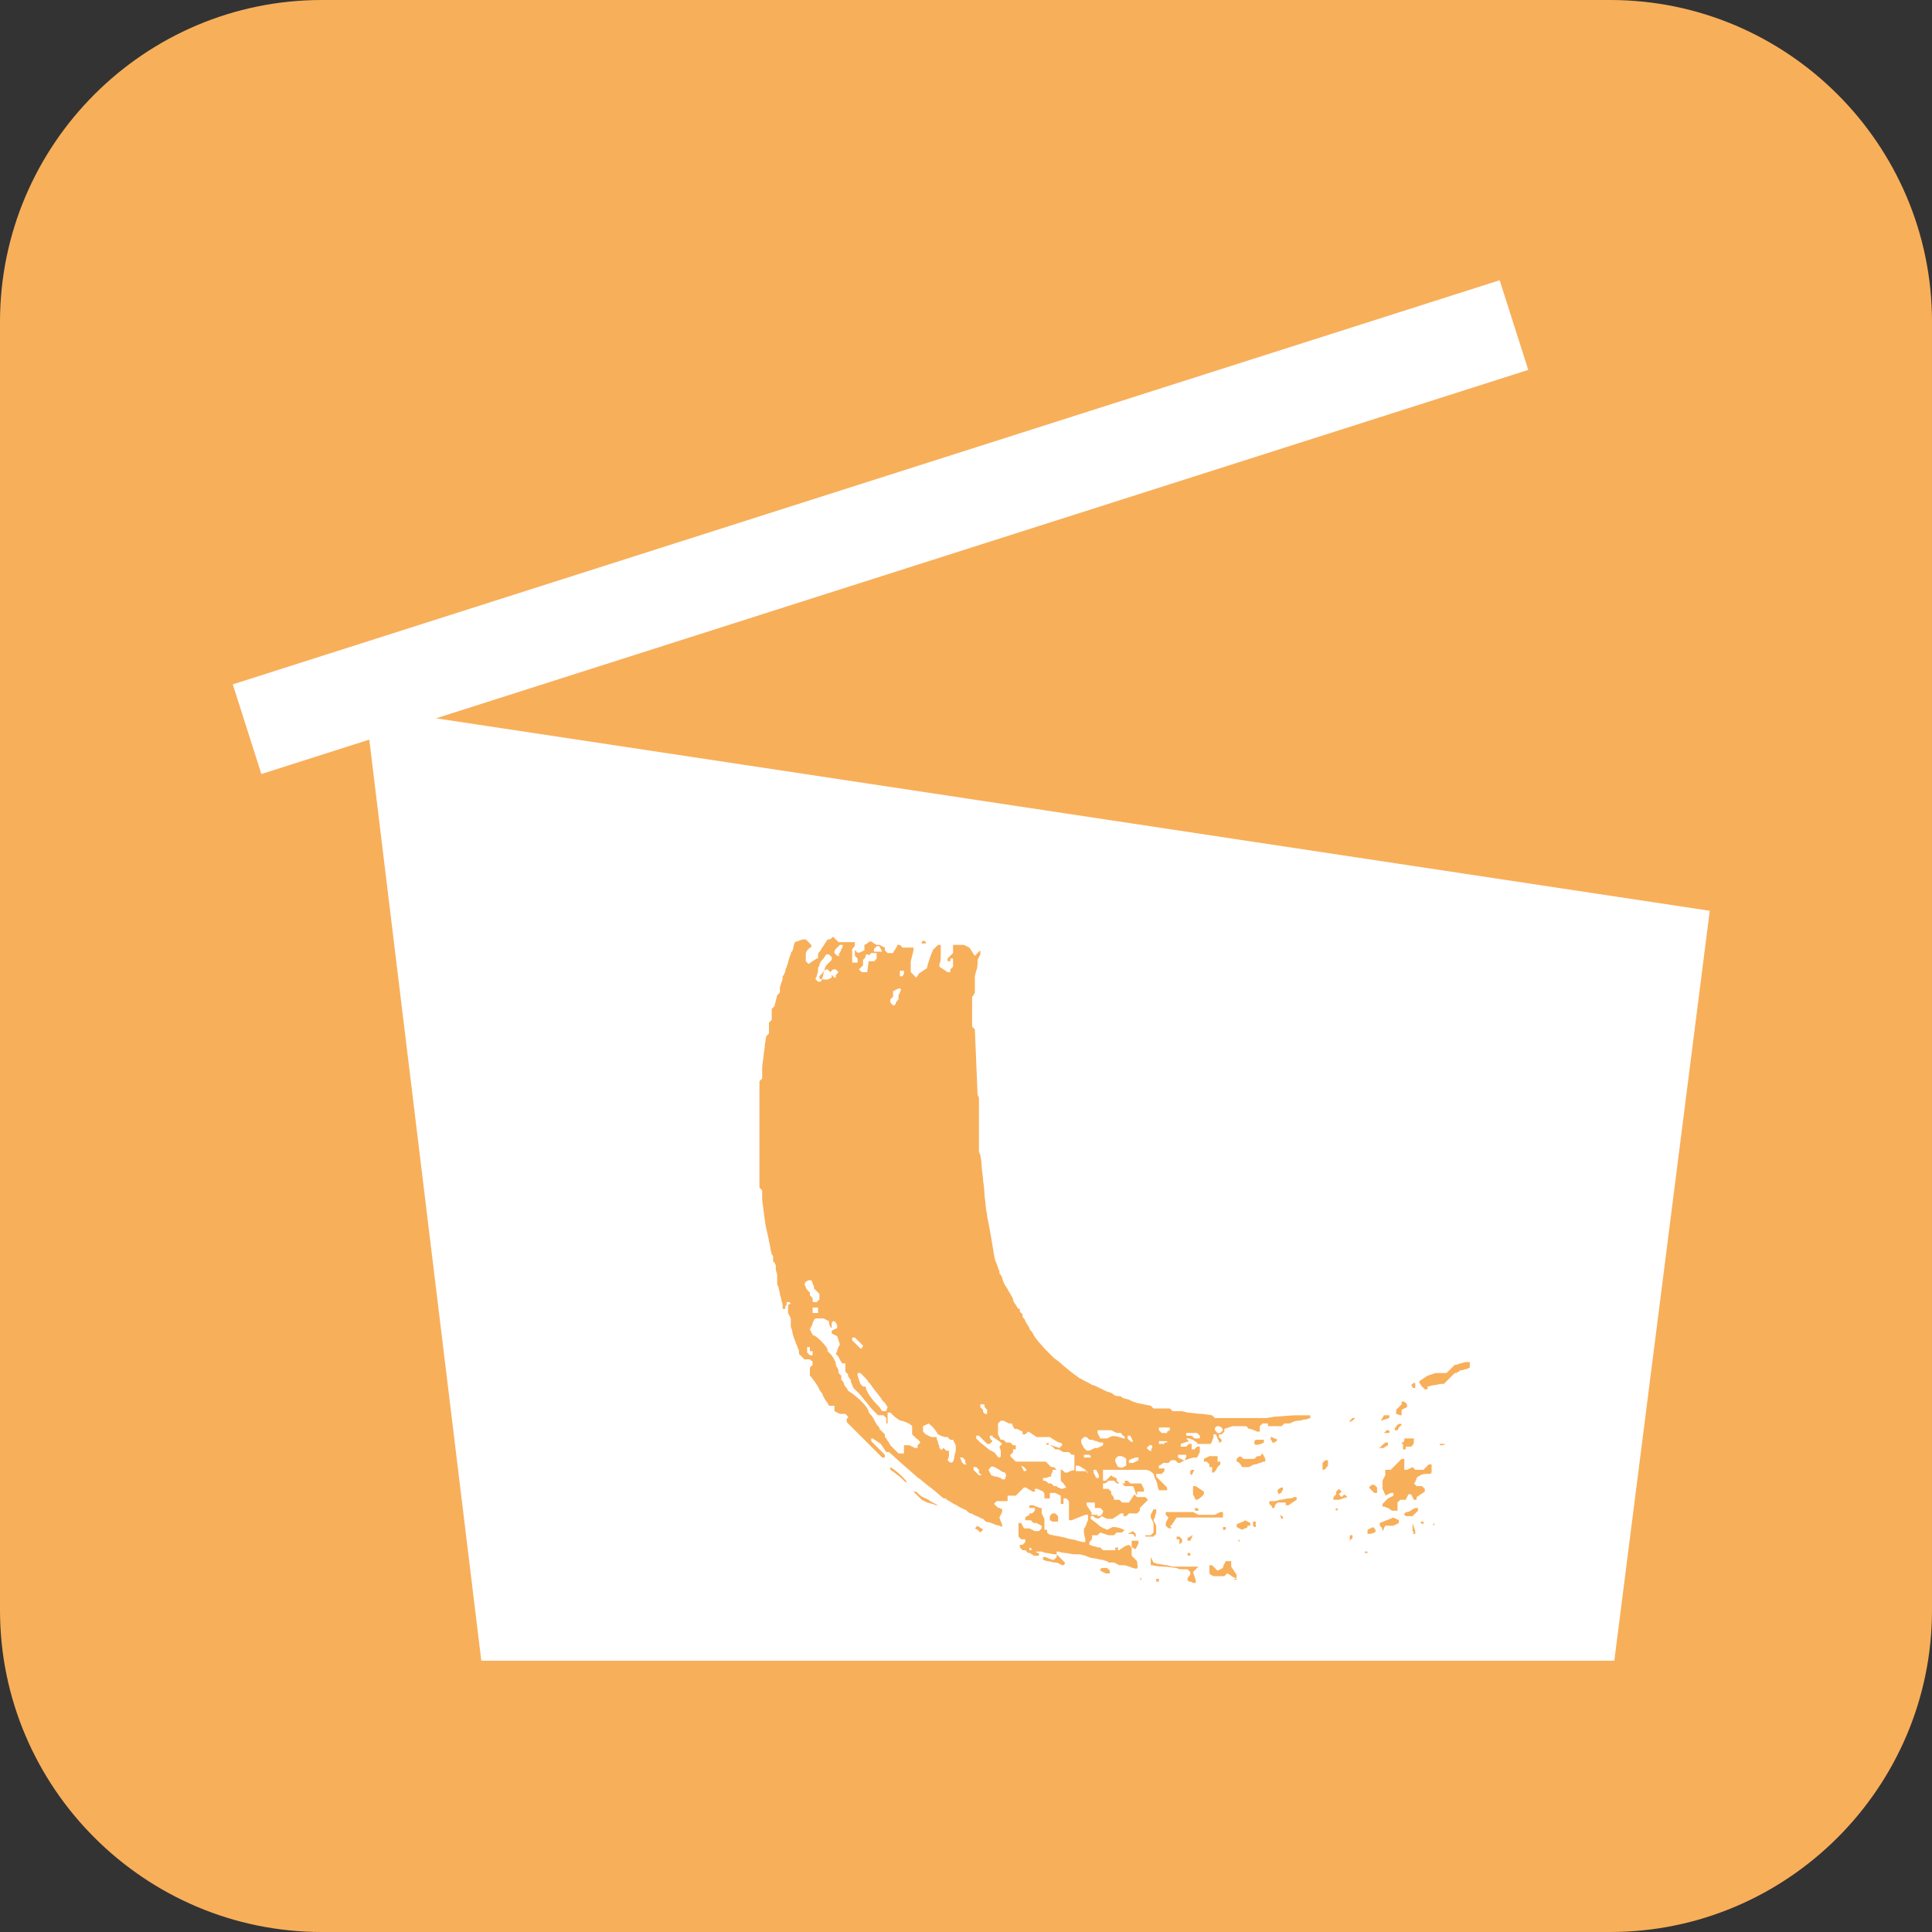
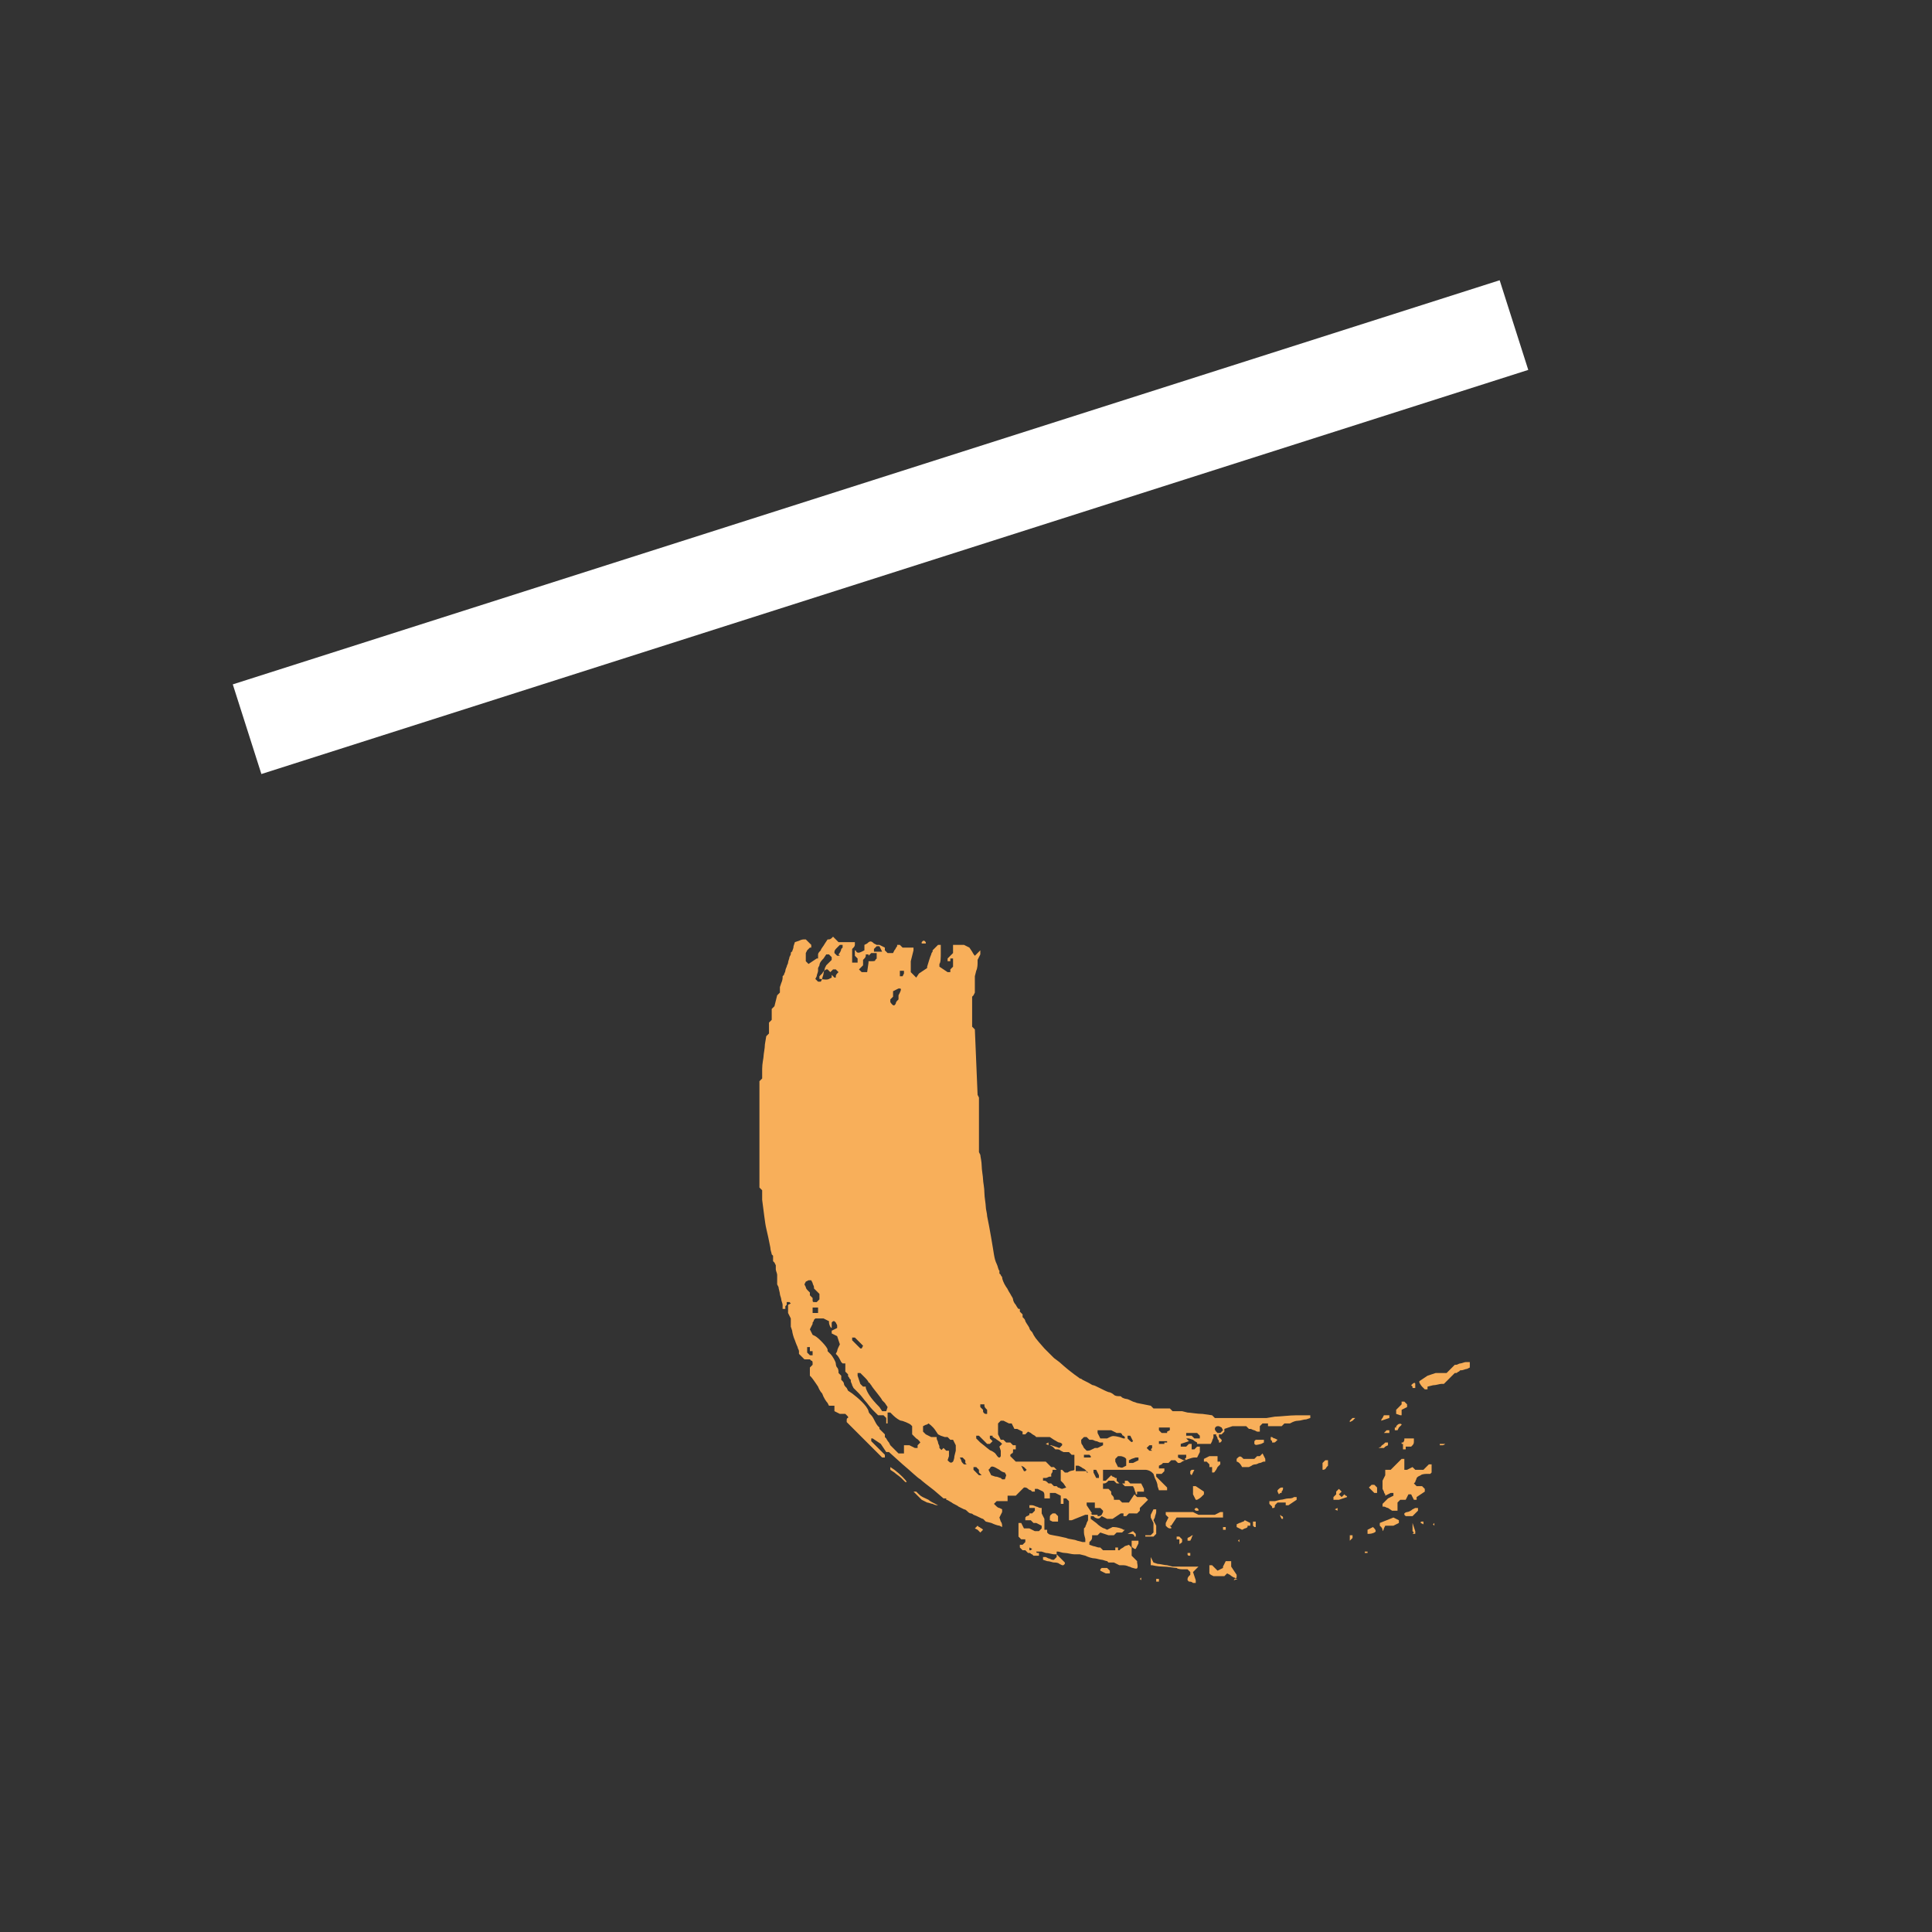
<svg xmlns="http://www.w3.org/2000/svg" height="95" id="Ebene_1" style="enable-background:new 0 0 141.7 141.7;" version="1.1" viewBox="0 0 141.7 141.7" width="95" x="0px" xml:space="preserve" y="0px">
  <rect x="0" y="0" width="141.7" height="141.7" fill="#333333" stroke="none" />
  <style type="text/css">
	.st0{fill:#F8AF5A;}
	.st1{fill:#FFFFFF;}
</style>
  <g>
    <g>
-       <path class="st0" d="M0,118.1c0,13,10.6,23.6,23.6,23.6h94.5c13,0,23.6-10.6,23.6-23.6V23.6c0-13-10.6-23.6-23.6-23.6H23.6    C10.6,0,0,10.6,0,23.6V118.1z" />
-     </g>
-     <polygon class="st1" points="26.8,51.9 35.3,121.8 75.8,121.8 77.9,121.8 118.4,121.8 125.4,66.8  " />
+       </g>
    <rect class="st1" height="6.9" transform="matrix(0.953 -0.304 0.304 0.953 -8.685 21.452)" width="97.5" x="15.8" y="35.2" />
    <path class="st0" d="M67.6,69.2L67.6,69.2l0-0.1l0.1-0.1l0.1,0c0,0,0.1,0.1,0.1,0.1v0.1h-0.1C67.7,69.2,67.6,69.2,67.6,69.2z    M103.6,101.7l-0.1-0.1l0.1-0.1c0.1-0.1,0.2-0.1,0.2,0l0,0.1l0,0.1l0,0.1h-0.1h-0.1L103.6,101.7 M104.3,101.7   c-0.1-0.1-0.2-0.3-0.2-0.3v-0.1l0.3-0.2l0.3-0.2l0.3-0.1l0.3-0.1l0.4,0l0.4,0l0.3-0.3l0.3-0.3l0.1,0c0.1,0,0.2-0.1,0.3-0.1   c0.1,0,0.3-0.1,0.4-0.1l0.3,0v0.2v0.2l-0.2,0.1c-0.1,0-0.3,0.1-0.4,0.1h-0.1l-0.1,0.1c-0.1,0-0.1,0.1-0.2,0.1l-0.1,0l-0.4,0.4   l-0.4,0.4l-0.2,0c-0.1,0-0.4,0.1-0.6,0.1l-0.4,0.1l0,0.1l0,0.1l-0.1,0l-0.1,0L104.3,101.7 M103,102.1l0-0.1l0.1-0.1l0.1-0.1l0,0   l0,0l-0.1,0.1l-0.1,0.1h-0.1H103L103,102.1 M101.5,102.2L101.5,102.2L101.5,102.2c0.1-0.1,0.1,0,0.1,0   C101.6,102.1,101.5,102.2,101.5,102.2L101.5,102.2L101.5,102.2 M102.4,103.7c0,0,0-0.1,0-0.2v-0.1l0.2-0.2l0.2-0.2v-0.1v-0.1l0.1,0   l0.1,0l0.1,0.1l0.1,0.1v0.1v0.1l-0.2,0.1l-0.2,0.1l0,0.2l0,0.2l-0.1,0L102.4,103.7L102.4,103.7 M101.3,104.2c0,0,0-0.1,0.1-0.2   l0.1-0.2l0.2,0l0.2,0v0.1v0.1l-0.3,0.1L101.3,104.2L101.3,104.2 M99,104.3v-0.1l0.1-0.1l0.1-0.1h0.1h0.1v0c0,0-0.1,0.1-0.2,0.2   l-0.2,0.1h-0.1H99V104.3 M102.4,104.7v-0.1l0.1-0.1c0.1-0.1,0.3-0.1,0.3,0c0,0-0.1,0.1-0.2,0.2l-0.1,0.2h-0.1h-0.1V104.7    M105.4,104.8L105.4,104.8l0.1-0.1l0.1-0.1l0,0l0,0l-0.1,0.1l-0.1,0.1L105.4,104.8L105.4,104.8L105.4,104.8 M101.5,105.1   L101.5,105.1l0.1-0.1l0.1-0.1l0.1,0l0.1,0l0,0.1l0,0.1l-0.1,0L101.5,105.1L101.5,105.1 M93.3,105.7l-0.1-0.1l0-0.1l0-0.1h0.1   c0,0,0.1,0.1,0.2,0.1l0.2,0.1l-0.1,0.1c-0.1,0.1-0.1,0.1-0.2,0.1h-0.1L93.3,105.7 M92,105.9L92,105.9l0-0.2l0.1-0.1l0.2,0   c0.1,0,0.2,0,0.3,0l0.1,0l0,0.1l0,0.1l-0.2,0.1C92.1,106,92.1,106,92,105.9 M102.8,105.9v-0.1l0.1,0c0,0,0.1-0.1,0.1-0.2l0-0.1   l0.2,0c0.1,0,0.3,0,0.4,0l0.1,0l0,0.2c0,0.1,0,0.2-0.1,0.3l-0.1,0.1h-0.2h-0.2l0,0.1l0,0.1h-0.1h-0.1V105.9 M105.6,106l0-0.1l0.1,0   c0.1,0,0.2,0,0.2,0l0.1,0l0,0c0,0-0.1,0.1-0.2,0.1l-0.2,0L105.6,106 M101.3,106.1c0-0.1,0.1-0.1,0.2-0.2l0.1-0.1l0.1,0l0.1,0v0.1   v0.1l-0.2,0.1l-0.1,0.1h-0.2h-0.2L101.3,106.1 M90.7,107.2c0,0,0-0.1,0-0.1v-0.1l0.1-0.1c0.1-0.1,0.2-0.1,0.3,0l0.1,0.1l0.4,0   l0.4,0l0.1-0.1l0.1-0.1h0.1h0.1l0.1-0.1l0.1-0.1l0.1,0.2l0.1,0.2l0,0.1l0,0.1l-0.1,0c-0.1,0-0.2,0.1-0.3,0.1   c-0.1,0-0.2,0.1-0.3,0.1c0,0-0.2,0-0.3,0.1l-0.2,0.1l-0.5,0C90.9,107.2,90.7,107.2,90.7,107.2 M88.7,107.6v-0.2l-0.1-0.1l-0.1-0.1   h-0.1h-0.1l0-0.1l0-0.1l0.2-0.1l0.2-0.1l0.3,0l0.3,0v0.2v0.2l0.1,0l0.1,0v0.1v0.1l-0.1,0.1l-0.1,0.1l-0.1,0.2   c-0.1,0.1-0.1,0.2-0.2,0.2h-0.1V107.6 M97,107.8c0,0,0-0.1,0-0.3l0-0.2l0.1-0.1l0.1-0.1l0.1,0l0.1,0l0,0.2l0,0.2l-0.1,0.1   C97.2,107.8,97.1,107.8,97,107.8 M87.3,108.1L87.3,108.1l0-0.2l0.1-0.1l0.1,0l0.1,0l0,0l0,0l-0.1,0.2l-0.1,0.2L87.3,108.1   C87.3,108.1,87.3,108.1,87.3,108.1 M66.1,108.4c-0.1-0.1-0.4-0.3-0.5-0.4l-0.3-0.2l0-0.1l0-0.1l0,0l0,0l0.3,0.2   c0.4,0.3,0.9,0.8,0.9,0.9v0l-0.1,0C66.3,108.6,66.2,108.5,66.1,108.4 M100.6,109.3l-0.2-0.2l0.1-0.1l0.1-0.1h0.1h0.1l0.1,0.1   l0.1,0.1l0,0.2l0,0.2l-0.1,0l-0.1,0L100.6,109.3 M93.8,109.6L93.8,109.6l-0.1-0.2v-0.1l0.1-0.1c0.1-0.1,0.2-0.1,0.2-0.1h0.1l0,0.1   c0,0.1-0.1,0.2-0.1,0.2l0,0.1l-0.1,0L93.8,109.6L93.8,109.6 M87.6,109.8l-0.1-0.2l0-0.3l0-0.3l0.1,0l0.1,0l0.3,0.2l0.3,0.2v0.1v0.1   l-0.2,0.2c-0.1,0.1-0.3,0.2-0.3,0.2h-0.1L87.6,109.8 M97.8,110c0,0,0-0.1,0-0.1v-0.1l0.1-0.1l0.1-0.1v-0.1v-0.1l0.1-0.1l0.1-0.1   l0.1,0.1l0.1,0.1l-0.1,0.1l-0.1,0.1l0.1,0.1l0.1,0.1l0.1-0.1l0.1-0.1l0.1,0.1c0.1,0,0.1,0.1,0.1,0.1v0l-0.3,0.1l-0.3,0.1H98   C97.9,110,97.8,110,97.8,110 M68.4,110.3c-0.1,0-0.3-0.1-0.4-0.1l-0.2-0.1l-0.2-0.1c-0.1-0.1-0.3-0.3-0.4-0.4l-0.2-0.2l0.1,0l0.1,0   l0.2,0.2c0.2,0.2,0.3,0.2,0.7,0.4c0.1,0.1,0.3,0.2,0.5,0.3l0.2,0.1l0,0C68.7,110.4,68.6,110.4,68.4,110.3 M101.8,110.6   c-0.1,0-0.2-0.1-0.3-0.1l-0.1,0v-0.1v-0.1l0.2-0.2l0.2-0.2l0.2-0.1l0.2-0.1v-0.1v-0.1l-0.1,0l-0.1,0l-0.2,0.1l-0.2,0.1l0-0.1   c0,0-0.1-0.1-0.1-0.2l-0.1-0.2l0-0.3v-0.3l0.1-0.2l0.1-0.2v-0.1c0-0.1,0-0.2,0-0.2l0-0.1h0.2h0.2l0.4-0.4l0.4-0.4h0.1h0.1l0,0.1   l0,0.1l0,0.3l0,0.3l0.1,0l0.1,0l0.2-0.1l0.2-0.1l0.1,0.1l0.1,0.1l0.3,0l0.3,0l0.2-0.2l0.2-0.2l0.1,0l0.1,0l0,0.2l0,0.2L105,108   l-0.1,0.1h-0.2c-0.1,0-0.4,0-0.5,0.1l-0.2,0.1l-0.1,0.1c0,0.1-0.1,0.2-0.1,0.3l-0.1,0.1l0.1,0.1l0.1,0.1l0.2,0l0.2,0l0.1,0.1   l0.1,0.1v0.1v0.1l-0.3,0.2l-0.3,0.2l0,0.1l0,0.1l-0.1,0l-0.1,0l-0.1-0.2l-0.1-0.2l-0.1,0l-0.1,0l-0.1,0.2l-0.1,0.2h-0.2h-0.2   l-0.1,0.1l-0.1,0.1l0,0.3l0,0.3l-0.2,0l-0.2,0L101.8,110.6 M93.3,110.5l-0.2-0.2l0-0.1l0-0.1h0.2l0.2,0l0.4-0.1   c0.2,0,0.4-0.1,0.6-0.1c0.1,0,0.3,0,0.4-0.1l0.2,0v0.1v0.1l-0.3,0.2l-0.3,0.2h-0.1h-0.1l0-0.1l0-0.1h-0.3h-0.3l-0.1,0.1   c-0.1,0.1-0.1,0.1-0.1,0.2c0,0,0,0.1-0.1,0.1l-0.1,0L93.3,110.5 M87.6,110.7L87.6,110.7l0.1-0.1c0.1,0,0.1,0,0.1,0c0,0,0,0,0.1,0.1   l0,0.1h-0.2L87.6,110.7L87.6,110.7 M97.9,110.7L97.9,110.7L97.9,110.7l0.2-0.1l0,0.1l0,0.1L97.9,110.7L97.9,110.7L97.9,110.7    M103.1,111.2l-0.1-0.1l0-0.1c0,0,0.1-0.1,0.2-0.1c0.1,0,0.3-0.1,0.4-0.2l0.2-0.1l0.1,0l0.1,0v0.1v0.1l-0.2,0.2l-0.2,0.2h-0.2h-0.2   L103.1,111.2 M93.9,111.2L93.9,111.2l0-0.1l0,0l0.1,0.1c0.1,0,0.1,0.1,0.1,0.1l0,0.1h-0.1L93.9,111.2L93.9,111.2 M77.2,111.6   l-0.2-0.1l0-0.2c0-0.2,0.1-0.2,0.2-0.3l0.2,0l0.1,0.1l0.1,0.1l0,0.2l0,0.2l-0.2,0l-0.2,0L77.2,111.6 M104.2,111.7L104.2,111.7   L104.2,111.7c0-0.1,0-0.1,0.1-0.1h0.1v0.1v0.1L104.2,111.7C104.2,111.8,104.2,111.8,104.2,111.7 M105.1,111.8   C105.1,111.8,105.2,111.8,105.1,111.8l0.1-0.1l0,0.1l0,0.1L105.1,111.8L105.1,111.8L105.1,111.8 M91.9,111.9L91.9,111.9l0-0.2   l0-0.1l0.1,0l0.1,0v0.2v0.2l-0.1,0L91.9,111.9L91.9,111.9 M101.3,112l-0.1-0.1l0-0.1l0-0.1l0.5-0.2l0.5-0.2l0.2,0.1l0.2,0.1v0.1   v0.1l-0.2,0.1l-0.2,0.1l-0.3,0l-0.3,0l-0.1,0.2c0,0.1-0.1,0.2-0.1,0.2C101.4,112.2,101.4,112.1,101.3,112 M85.8,112.1   c-0.1,0-0.2-0.1-0.2-0.1l-0.1-0.1v-0.1v-0.1l0.1-0.2l0.1-0.2l-0.1-0.1l-0.1-0.1l0-0.1l0-0.1h1h1l0.2,0.1l0.2,0.1l0.6,0l0.6,0   l0.2-0.1l0.2-0.1l0.1,0l0.1,0l0,0.2l0,0.2l-1.7,0l-1.7,0l-0.2,0.3l-0.2,0.3l-0.1,0C86,112.1,85.9,112.1,85.8,112.1 M90.9,112.1   l-0.2-0.1v-0.1v-0.1l0.2-0.1c0.1,0,0.2-0.1,0.3-0.1l0.1-0.1l0.2,0.1l0.2,0.1v0.1v0.1h-0.1h-0.1l0,0.1c0,0-0.1,0.1-0.2,0.1l-0.2,0.1   L90.9,112.1 M89.7,112.1l0-0.1h0.1h0.1v0.1v0.1l-0.1,0l-0.1,0L89.7,112.1 M71.7,112.2l-0.2-0.1l0.1-0.1l0.1-0.1l0.1,0.1   c0.1,0,0.1,0.1,0.2,0.1l0.1,0.1l-0.1,0.1l-0.1,0.1L71.7,112.2 M103.7,112.4l-0.1-0.1V112v-0.3l0,0l0,0l0.1,0.3l0.1,0.3l0,0.1l0,0.1   l-0.1,0l-0.1,0L103.7,112.4 M100.3,112.5c0,0,0-0.1,0-0.2l0-0.1l0.2-0.1l0.2-0.1l0.1,0.1c0.1,0.1,0.1,0.2,0.1,0.2   c0,0.1-0.3,0.2-0.5,0.2L100.3,112.5L100.3,112.5 M82.9,112.5l-0.2,0v0v0l0.2-0.1l0.2-0.1l0.1,0.1l0.1,0.1l0,0.1l0,0.1l-0.1,0   C83.2,112.5,83,112.5,82.9,112.5 M84,112.7v-0.1h0.2h0.2l0.1-0.1l0.1-0.1V112v-0.3l-0.1-0.2l-0.1-0.2l0-0.1l0-0.1l0.1-0.2l0.1-0.2   l0.1,0l0.1,0l0,0.2c0,0.1-0.1,0.3-0.1,0.4l-0.1,0.2l0.1,0.2l0.1,0.2v0.3v0.3l-0.1,0.1l-0.1,0.1l-0.4,0l-0.4,0V112.7 M99,112.8   l0-0.2l0.1,0l0.1,0v0.1v0.1l-0.1,0.1c0,0-0.1,0.1-0.1,0.1H99L99,112.8 M87.1,112.9v-0.1l0.2-0.1c0.1-0.1,0.2-0.1,0.2-0.1   c0,0-0.1,0.1-0.1,0.2l-0.1,0.2h-0.1h-0.1V112.9 M90.8,113v-0.1V113l0.1-0.1v0.1v0.1L90.8,113v0.1V113 M86.3,112.9v-0.2l0.1,0l0.1,0   l0.1,0.1l0.1,0.1v0.1v0.1l-0.1,0.1c-0.1,0-0.1,0.1-0.1,0.1h0V112.9 M83,113.4c0,0,0-0.1,0-0.2V113l0.1,0c0,0,0.1,0,0.2,0l0.2,0   l0,0.1l0,0.1l-0.1,0.2l-0.1,0.2h-0.1C83.1,113.5,83,113.5,83,113.4 M81.8,113.6v-0.1h0.1H82v0.1v0.1h-0.1h-0.1V113.6 M100.1,113.9   c0,0,0-0.1,0-0.1c0,0,0,0,0.1,0h0.1l0,0.1C100.3,113.9,100.2,113.9,100.1,113.9L100.1,113.9L100.1,113.9 M87.1,114L87.1,114   L87.1,114l0-0.1h0.1h0.1v0.1v0.1h-0.1C87.2,114.1,87.1,114.1,87.1,114 M64.7,69.8L64.7,69.8l-0.1-0.2l-0.1-0.2h-0.1h-0.1l-0.1,0.1   l-0.1,0.1l0,0.1l0,0.1l0.1,0c0.1,0,0.2,0,0.2,0L64.7,69.8L64.7,69.8 M61.5,70c0.1-0.1,0.2-0.3,0.2-0.4l0.1-0.1l0-0.1l0-0.1h-0.1   h-0.1l-0.2,0.2c-0.1,0.1-0.2,0.2-0.2,0.3l0,0.1l0.1,0.1l0.1,0.1h0.1h0.1L61.5,70 M64.2,70.4l0.1-0.1l0-0.2l0-0.2l-0.2,0l-0.2,0   l-0.1,0.1l-0.1,0.1l0,0.2l0,0.2l0.1,0C64.1,70.5,64.2,70.5,64.2,70.4 M63.6,71.3L63.6,71.3l0.1-0.7l0-0.6h-0.1h-0.1l0,0.1   c0,0.1-0.1,0.2-0.1,0.2l-0.1,0.1l0,0.2l0,0.2L63.1,71l-0.1,0.1l0.1,0.1l0.1,0.1h0.2L63.6,71.3L63.6,71.3 M66.3,71.4l0-0.2h-0.1H66   l0,0.1c0,0.1,0,0.2,0,0.2l0,0.1h0.1h0.1L66.3,71.4 M60.8,71.8l0.2-0.1l0-0.1l0-0.1l0.1,0.1c0,0,0.1,0.1,0.1,0.1h0.1l0-0.1   c0-0.1,0.1-0.2,0.1-0.2l0.1-0.1l-0.1-0.1l-0.1-0.1h-0.1h-0.1l-0.1,0.1l-0.1,0.1l-0.1-0.1l-0.1-0.1l-0.1,0c0,0-0.2,0.1-0.3,0.3   l-0.2,0.2l0,0.1l0,0.1h0.1C60.7,71.9,60.8,71.8,60.8,71.8 M60.3,71.8c0-0.1,0.1-0.3,0.1-0.4c0-0.1,0.1-0.3,0.1-0.4l0.1-0.2l0.2-0.2   l0.2-0.2v-0.1v-0.1l-0.1-0.1l-0.1-0.1h-0.1h-0.1l-0.2,0.3c-0.1,0.1-0.3,0.3-0.3,0.5L60,71l0,0.2c0,0.1-0.1,0.3-0.1,0.4l-0.1,0.2   l0.1,0.1l0.1,0.1h0.1h0.1L60.3,71.8 M65.7,73.6c0-0.1,0.1-0.2,0.1-0.2l0.1-0.1l0-0.2V73l0.1-0.2c0.1-0.2,0.1-0.3,0-0.3l-0.1,0   l-0.2,0.1l-0.2,0.1v0.2v0.2l-0.1,0.1l-0.1,0.1l0,0.2C65.5,73.8,65.6,73.8,65.7,73.6 M59.9,95.5l0.2-0.2v-0.2v-0.2l-0.2-0.2   l-0.2-0.2l0-0.1c0-0.1-0.1-0.2-0.1-0.3l-0.1-0.2h-0.1h-0.1L59.1,94L59,94.2l0.1,0.2c0,0.1,0.1,0.2,0.2,0.3l0.1,0.1l0,0.1l0,0.1   l0.1,0.1l0.1,0.1l0,0.1c0,0.2,0,0.2,0.2,0.2h0.1L59.9,95.5 M60,96.1v-0.2h-0.2h-0.2l0,0.1c0,0.1,0,0.1,0,0.2l0,0.1l0.2,0l0.2,0   V96.1 M63.3,98.7L63.3,98.7L63,98.4l-0.3-0.3h-0.1h-0.1l0,0.1l0,0.1l0.3,0.3l0.3,0.3l0.1,0L63.3,98.7L63.3,98.7 M59.4,99.1v-0.3   h-0.1h-0.1l0,0.2l0,0.2l0.1,0.1l0.1,0.1l0.1,0l0.1,0V99.1 M65.1,103.2L65.1,103.2l-0.2-0.3c-0.1-0.1-0.2-0.2-0.2-0.2   c0-0.1-0.7-0.9-0.8-1.1c-0.1-0.1-0.1-0.2-0.2-0.2c0-0.1-0.2-0.3-0.3-0.4l-0.3-0.3l-0.1,0l-0.1,0v0.1v0.1l0.1,0.3l0.1,0.3l0.1,0.1   l0.1,0.1h0.1h0.1l0,0.1c0.1,0.3,0.3,0.7,1,1.4l0.2,0.3H65L65.1,103.2L65.1,103.2 M72.4,103.5l0-0.1l-0.1-0.1   c-0.1-0.1-0.1-0.2-0.1-0.2l0-0.1H72h-0.1v0.1v0.1l0.1,0.1l0.1,0.1v0.1c0,0.1,0.1,0.2,0.2,0.2l0.1,0L72.4,103.5 M89.7,104.9   L89.7,104.9l-0.1-0.2l-0.2-0.1h-0.1c-0.1,0-0.2,0.1-0.2,0.2c0,0,0,0.1,0.1,0.2l0.1,0.1h0.2L89.7,104.9L89.7,104.9 M85.6,105   l0.2-0.1l0-0.1l0-0.1h-0.4h-0.4l0,0.1l0,0.1l0.1,0.1l0.1,0.1h0.2h0.2L85.6,105 M88,105.4l0-0.1l-0.1-0.1l-0.1-0.1h-0.4h-0.4v0.1   v0.1l0.2,0l0.2,0l0.1,0.1l0.1,0.1l0.2,0l0.2,0L88,105.4 M82.5,105.5L82.5,105.5l0-0.1c0,0-0.1-0.1-0.1-0.1s-0.1,0-0.1-0.1l-0.1-0.1   H82h-0.1l-0.2-0.1l-0.2-0.1l-0.5,0l-0.5,0l0,0.1l0,0.1l0.1,0.2l0.1,0.2H81h0.2l0.2-0.1c0.2-0.1,0.3-0.1,0.7,0l0.3,0.1l0.1,0   C82.4,105.6,82.5,105.5,82.5,105.5 M83.1,105.7L83.1,105.7l-0.1-0.2l-0.1-0.2l-0.1,0l-0.1,0v0.1v0.1l0.1,0.1   C83,105.8,83,105.8,83.1,105.7 M85.6,105.8v-0.1l-0.2,0l-0.2,0l-0.1,0l-0.1,0v0.1v0.1h0.2h0.2V105.8 M66.3,106.2l0-0.2l0.2,0l0.2,0   l0.2,0.1l0.2,0.1l0.1,0l0.1,0l0-0.1l0-0.1l0.1-0.1c0.1-0.1,0.1-0.1,0.1-0.1c0,0-0.1-0.2-0.3-0.3l-0.3-0.3v-0.3v-0.3l-0.1-0.1   c-0.1-0.1-0.6-0.3-0.7-0.3c-0.1,0-0.4-0.2-0.6-0.4l-0.2-0.2l-0.1,0l-0.1,0l0,0.4l0,0.4l0,0c0,0-0.1,0-0.1,0H65v-0.2v-0.2l-0.1-0.1   l-0.1-0.1h-0.2h-0.2l-0.4-0.4c-0.2-0.2-0.4-0.5-0.5-0.6c-0.1-0.1-0.3-0.4-0.5-0.6l-0.4-0.4l-0.1-0.2c0-0.1-0.1-0.2-0.1-0.3v-0.1   l-0.1-0.1c0-0.1-0.1-0.1-0.1-0.2l0-0.1l-0.1-0.1l-0.1-0.1V100V100l-0.1,0l-0.1,0l-0.1-0.1c-0.1-0.2-0.2-0.4-0.3-0.5l-0.1-0.1   l0.1-0.2c0-0.1,0.1-0.3,0.1-0.3l0.1-0.2l-0.1-0.3l-0.1-0.3l-0.2-0.1l-0.2-0.1v-0.1v-0.1l0.2-0.1l0.2-0.1v-0.1v-0.1L61.3,97   l-0.1-0.1l-0.1,0L61,97l0,0.2l0,0.2h0c-0.1,0-0.2-0.3-0.2-0.4v-0.1l-0.2-0.1l-0.2-0.1H60h-0.2l-0.1,0.1c0,0.1-0.1,0.2-0.1,0.2v0.1   l-0.1,0.2l-0.1,0.2l0.1,0.2l0.1,0.2l0.2,0.1c0.2,0.1,0.9,0.8,0.9,1v0.1l0.2,0.2c0.2,0.2,0.4,0.6,0.4,0.7c0,0,0,0.2,0.1,0.3   c0.1,0.1,0.1,0.3,0.1,0.3v0.1l0.1,0.1l0.1,0.1v0.2v0.1l0.1,0.1c0,0,0.1,0.1,0.1,0.2c0,0.1,0.1,0.2,0.2,0.3l0.1,0.2l0.3,0.2   c0.4,0.3,1.1,0.9,1.2,1.3c0,0.1,0.1,0.2,0.2,0.3c0.1,0.1,0.2,0.3,0.3,0.5c0.1,0.2,0.2,0.3,0.2,0.3c0,0,0.1,0.1,0.1,0.1v0.1l0.2,0.2   l0.2,0.2v0.1v0.1l0.1,0.1c0,0,0.1,0.2,0.2,0.3l0.1,0.2l0.3,0.3l0.3,0.3h0.2h0.2L66.3,106.2 M84.4,106.3l0.1-0.1l0-0.1l0-0.1l-0.1,0   l-0.1,0l-0.1,0.1l-0.1,0.1l0.1,0.1l0.1,0.1h0.1h0.1L84.4,106.3 M80.1,106.3l0.2-0.1h0.1h0.1l0.2-0.1l0.2-0.1v-0.1v-0.1l-0.2,0   c-0.1,0-0.2-0.1-0.3-0.1c-0.1,0-0.2-0.1-0.3-0.1l-0.2,0l-0.1-0.1l-0.1-0.1h-0.1h-0.1l-0.1,0.1l-0.1,0.1l0,0.1c0,0.1,0,0.2,0.1,0.3   l0.1,0.2l0.2,0.2C79.9,106.4,79.9,106.4,80.1,106.3 M80,106.9L80,106.9l0-0.1l-0.1-0.1l-0.2,0l-0.2,0l0,0.1l0,0.1h0.2L80,106.9   L80,106.9 M73.4,106.8L73.4,106.8l0-0.4l-0.1-0.3l0.1-0.1l0.1-0.1l-0.1-0.1c-0.1-0.1-0.3-0.2-0.4-0.3c-0.1,0-0.1-0.1-0.2-0.1l0-0.1   h-0.1h-0.1l0,0.1l0,0.1l0.1,0.1l0.1,0.1l-0.1,0.1l-0.1,0.1h-0.1h-0.1l-0.3-0.3l-0.3-0.3l-0.1,0l-0.1,0v0.1v0.1l0.3,0.3   c0.4,0.3,0.7,0.6,0.8,0.6c0,0,0.2,0.1,0.3,0.2C73.2,106.9,73.3,107,73.4,106.8 M86.9,107l0.1-0.1l0-0.1l0-0.1h-0.3h-0.3l0,0.1   l0,0.1l0.2,0.1l0.2,0.1l0.1,0l0.1,0L86.9,107 M69.9,107.2c0,0,0.1-0.2,0.1-0.4l0.1-0.4l0-0.2l0-0.2l-0.1-0.2l-0.1-0.2h-0.1h-0.1   l-0.1-0.1l-0.1-0.1h-0.1h-0.1l-0.3-0.1l-0.2-0.1l-0.2-0.3c-0.2-0.3-0.5-0.5-0.5-0.5c0,0-0.1,0.1-0.2,0.1l-0.2,0.1v0.2v0.2l0.1,0.1   l0.1,0.1l0.2,0.1l0.2,0.1l0.2,0l0.2,0l0,0.1c0,0.1,0.1,0.2,0.1,0.3c0,0.1,0.1,0.2,0.1,0.3v0.1l0.1,0.1l0.1,0.1h0.1H69l0.1-0.1   l0.1-0.1l0.1,0.1l0.1,0.1h0.1h0.1l0,0.1c0,0,0,0.2,0,0.3l-0.1,0.3l0.1,0.1C69.7,107.3,69.8,107.3,69.9,107.2 M83.3,107.2l0.2-0.1   V107v-0.1l-0.1,0h-0.1L83,107l-0.2,0.1l0,0.1l0,0.1H83l0.1,0L83.3,107.2 M70.8,107.3l0-0.2l-0.1-0.1l-0.1-0.1h-0.1   c-0.1,0-0.1,0-0.1,0l0,0l0.1,0.2c0,0.1,0.1,0.2,0.1,0.2l0.1,0.1l0.1,0l0.1,0L70.8,107.3 M82.4,107.6l0.2-0.1v-0.2V107l-0.1-0.1   c0,0-0.2-0.1-0.3-0.1l-0.2,0l-0.1,0.1l-0.1,0.1v0.1v0.1l0.1,0.2l0.1,0.2h0.1C82.3,107.7,82.4,107.6,82.4,107.6 M76.7,105.9   L76.7,105.9L76.7,105.9l0.2-0.1v0.1v0.1L76.7,105.9L76.7,105.9L76.7,105.9 M78.8,107.8c0,0,0-0.3,0-0.6l0-0.5h-0.1h-0.1l-0.1-0.1   l-0.1-0.1l-0.2,0l-0.2,0l-0.2-0.1c-0.1-0.1-0.2-0.1-0.3-0.1h-0.1l-0.2-0.2L77,106l0,0l0.1,0l0.3,0.1l0.3,0.1l0.1-0.1l0.1-0.1l0-0.1   c0,0-0.1-0.1-0.2-0.1c-0.1,0-0.2-0.1-0.4-0.2l-0.3-0.2l-0.5,0l-0.5,0l-0.1-0.1c0,0-0.2-0.1-0.3-0.2l-0.2-0.1l-0.1,0.1l-0.1,0.1   h-0.1h-0.1v-0.1v-0.1l-0.2-0.1l-0.2-0.1h-0.1h-0.1l-0.1-0.2l-0.1-0.2l-0.1,0l-0.1,0l-0.2-0.1l-0.2-0.1l-0.1,0l-0.1,0l-0.1,0.1   l-0.1,0.1v0.4v0.4l0.1,0.2l0.1,0.2h0.1h0.1l0.1,0.1l0.1,0.1H74h0.1l0.1,0.1l0.1,0.1l0.1,0l0.1,0l0,0.1c0,0,0,0.1,0,0.1v0.1l-0.1,0   l-0.1,0l0,0.1c0,0.1,0,0.2-0.1,0.2c0,0-0.1,0.1-0.1,0.1v0.1l0.2,0.2l0.2,0.2l1.1,0l1.1,0l0.2,0.2l0.2,0.2h0.1h0.1l0.1,0.1l0.1,0.1   l0.2,0l0.2,0l0.1,0.1l0.1,0.1l0.2,0C78.6,107.8,78.7,107.9,78.8,107.8L78.8,107.8L78.8,107.8 M75.3,107.8L75.3,107.8l-0.2-0.2   l-0.2-0.1l0,0l0,0l0.1,0.2l0.1,0.2l0.1,0L75.3,107.8L75.3,107.8 M79.8,108L79.8,108l-0.2-0.2c-0.1-0.1-0.2-0.1-0.3-0.2l-0.2-0.1   l-0.1,0l-0.1,0v0.2c0,0.1,0,0.2,0,0.2l0,0h0.4h0.4V108 M71.8,108l0-0.2l-0.1-0.1l-0.1-0.1h-0.1l-0.1,0l0,0.1l0,0.1l0.2,0.2l0.2,0.2   l0.1,0l0.1,0L71.8,108 M73.8,108.2L73.8,108.2l-0.1-0.2c-0.1,0-0.3-0.1-0.4-0.2c-0.5-0.3-0.6-0.3-0.7-0.1l-0.1,0.1l0.1,0.2l0.1,0.2   l0.3,0.1c0.2,0,0.3,0.1,0.4,0.1l0.1,0.1l0.2,0L73.8,108.2L73.8,108.2 M80.6,108.3l0-0.1l-0.1-0.2l-0.1-0.2h-0.1h-0.1v0.1v0.1   l0.1,0.2l0.1,0.2l0.1,0l0.1,0L80.6,108.3 M78.2,109.1L78.2,109.1l-0.2-0.3l-0.2-0.2v-0.4v-0.4l-0.3,0l-0.3,0l0,0.1   c0,0,0,0.1-0.1,0.2l0,0.2l-0.1,0c-0.1,0-0.2,0.1-0.3,0.1l-0.2,0l0,0.1l0,0.1l0.1,0c0.1,0,0.2,0.1,0.2,0.1l0.1,0.1h0.1h0.1l0.1,0.1   l0.1,0.1l0.1,0h0.1l0.1,0.1c0.1,0,0.2,0.1,0.3,0.1L78.2,109.1L78.2,109.1 M80.8,111.1L80.8,111.1l0.1-0.2v-0.1l-0.1-0.1l-0.1-0.1   l-0.2,0l-0.2,0l0-0.2l0-0.2l-0.3,0l-0.3,0l0,0.1l0,0.1l0.2,0.3l0.2,0.3L80,111l0.1,0.1l0.2,0l0.2,0l0,0.1   C80.6,111.2,80.7,111.2,80.8,111.1 M75.7,113.6L75.7,113.6L75.7,113.6l-0.2-0.1v0.1v0.1l0.1,0L75.7,113.6L75.7,113.6 M83.1,115   c-0.1,0-0.2-0.1-0.3-0.1c0,0-0.2-0.1-0.4-0.1l-0.3,0l-0.2-0.1l-0.2-0.1h-0.2h-0.2l-0.1-0.1c-0.1,0-0.3-0.1-0.4-0.1   c-0.1,0-0.4-0.1-0.5-0.1c-0.2,0-0.5-0.1-0.7-0.2l-0.4-0.1l-0.4,0c-0.2,0-0.5-0.1-0.7-0.1c-0.2,0-0.4-0.1-0.5-0.1h-0.1l0,0.1l0,0.1   l0.3,0.3l0.3,0.3l0,0.1c0,0-0.1,0.1-0.1,0.1l-0.1,0l-0.2-0.1c-0.1-0.1-0.3-0.1-0.4-0.1c-0.1,0-0.3-0.1-0.5-0.1l-0.3-0.1l0-0.1   l0-0.1l0.1,0l0.1,0l0.2,0.1c0.1,0,0.2,0.1,0.3,0.1h0.1l0.1-0.1l0.1-0.1l0-0.1l0-0.1l-0.2,0c-0.1,0-0.4-0.1-0.6-0.1l-0.3-0.1l-0.2,0   l-0.2,0v0c0,0,0,0.1,0.1,0.1l0.1,0v0.1v0.1l-0.2,0l-0.2,0l-0.1-0.1c-0.1,0-0.1-0.1-0.2-0.1h-0.1l-0.1-0.1l-0.1-0.1h-0.1h-0.1   l-0.1-0.1l-0.1-0.1l0-0.1l0-0.1h0.2H75l0.1-0.1l0.1-0.1l0-0.1l0-0.1H75h-0.1l-0.1-0.1l-0.1-0.1l0-0.3l0-0.3l0-0.2l0-0.2h0.1h0.1   l0.1,0.2l0.1,0.2h0.2h0.2l0.2,0.1l0.2,0.1H76h0.2l0.1-0.1l0.1-0.1V112v-0.1l-0.2-0.1l-0.2-0.1h-0.1h-0.1l-0.1-0.1l-0.1-0.1l-0.2,0   l-0.2,0l0-0.1l0-0.1l0.1-0.1c0.1,0,0.2-0.1,0.2-0.1l0-0.1h0.1h0.1l0.1-0.1l0.1-0.1l0-0.1l0-0.1l-0.2,0c-0.1,0-0.2,0-0.2,0l0,0   l0-0.1l0-0.1l0.2,0c0.1,0,0.3,0.1,0.3,0.1c0.1,0,0.2,0.1,0.3,0.1l0.1,0v0.2v0.2l0.1,0.2l0.1,0.2l0,0.4l0,0.4l0.1,0l0.1,0v0.1v0.1   l0.1,0.1c0.1,0.1,0.5,0.1,1.3,0.3c0.2,0.1,0.6,0.1,0.8,0.2l0.4,0.1l0.1,0l0.1,0l0-0.2c0-0.1-0.1-0.3-0.1-0.5l0-0.3l0.1-0.1   c0-0.1,0.1-0.2,0.1-0.3l0.1-0.2l0-0.2l0-0.2l-0.1,0l-0.1,0l-0.5,0.2l-0.5,0.2l-0.1,0l-0.1,0v-0.7v-0.7l-0.1-0.1l-0.1-0.1l-0.1,0   l-0.1,0l0,0.2l0,0.2h-0.1h-0.1l0-0.3l0-0.3l-0.2-0.1l-0.2-0.1l-0.2,0l-0.2,0l0,0.2l0,0.2l-0.2,0l-0.2,0l0-0.2   c0-0.3-0.1-0.3-0.3-0.4l-0.2-0.1l-0.1,0l-0.1,0v0.1v0.1l-0.1,0l-0.1,0l-0.1-0.1c-0.1,0-0.2-0.1-0.2-0.1c0,0-0.1-0.1-0.2-0.1l-0.1,0   l-0.3,0.3l-0.3,0.3l-0.3,0l-0.3,0l0,0.2l0,0.2l-0.4,0l-0.4,0l-0.1,0.1l-0.1,0.1l0.1,0.1c0.1,0.1,0.2,0.2,0.3,0.2l0.2,0.1l0,0.1   l0,0.1l-0.1,0.2l-0.1,0.2l0.1,0.3c0.1,0.1,0.1,0.3,0.1,0.3v0.1l-0.2-0.1c-0.1,0-0.4-0.1-0.6-0.2l-0.4-0.1l-0.1-0.1   c0,0-0.1-0.1-0.1-0.1c-0.1,0-0.4-0.2-0.7-0.3c0,0-0.1-0.1-0.2-0.1c-0.1,0-0.2-0.1-0.3-0.2c-0.1-0.1-0.2-0.1-0.2-0.1   c-0.2-0.1-0.2-0.1-0.4-0.2c-0.1-0.1-0.4-0.2-0.5-0.3c-0.2-0.1-0.3-0.2-0.4-0.2l0-0.1h-0.1l-0.1,0l-0.7-0.6c-0.4-0.3-0.9-0.7-1-0.8   c-0.2-0.1-0.7-0.6-1.3-1.1l-1-0.9l-0.1,0l-0.1,0l-0.2-0.3l-0.2-0.3l-0.3-0.2l-0.3-0.2H64l-0.1,0l0,0.1l0,0.1l0.5,0.5l0.5,0.5v0.1   v0.1l-0.1,0l-0.1,0l-1.3-1.3l-1.3-1.3l0-0.1c0-0.1,0-0.2,0.1-0.2l0-0.1l-0.1-0.1l-0.1-0.1l-0.2,0l-0.2,0l-0.2-0.1l-0.2-0.1l0-0.2   l0-0.2l-0.2,0l-0.2,0l-0.1-0.2c-0.1-0.1-0.3-0.4-0.4-0.7c-0.2-0.2-0.3-0.5-0.3-0.5c0,0-0.4-0.6-0.5-0.7l-0.1-0.1l0-0.1   c0-0.1,0-0.2,0-0.3l0-0.2l0.1-0.1l0.1-0.1V100c0-0.1,0-0.2-0.1-0.2l-0.1-0.1h-0.2h-0.2l-0.2-0.2l-0.2-0.2l0-0.2   c0-0.1-0.1-0.2-0.1-0.3c0,0-0.1-0.2-0.2-0.5c-0.1-0.2-0.2-0.6-0.2-0.7l-0.1-0.3v-0.3v-0.3l-0.1-0.2l-0.1-0.2V96v-0.3L58,95.6   l-0.1-0.1l-0.1,0l-0.1,0v0.1v0.1l-0.1,0.1L57.6,96l-0.1,0l-0.1,0l0-0.3c0-0.1-0.1-0.3-0.1-0.4c0-0.1-0.1-0.3-0.1-0.4   c0-0.1-0.1-0.4-0.1-0.5l-0.1-0.2v-0.2v-0.2L57,93.5c0-0.1-0.1-0.3-0.1-0.4l0-0.3l-0.1-0.2l-0.1-0.1v-0.2v-0.2L56.6,92   c0-0.1-0.1-0.3-0.1-0.5c-0.1-0.5-0.2-1-0.3-1.4c-0.1-0.4-0.2-1.4-0.3-2.1l0-0.7l-0.1-0.1l-0.1-0.1v-3.9v-3.9l0.1-0.1l0.1-0.1l0-0.7   c0-0.4,0.1-0.8,0.1-0.9c0-0.2,0.1-0.6,0.1-0.9l0.1-0.6l0.1-0.1l0.1-0.1l0-0.4l0-0.4l0.1-0.1l0.1-0.1l0-0.4l0-0.4l0.1-0.1l0.1-0.1   l0.1-0.4l0.1-0.4l0.1-0.1l0.1-0.1l0-0.2l0-0.2l0.1-0.3c0.1-0.2,0.1-0.4,0.1-0.4l0-0.1l0.1-0.1c0-0.1,0.1-0.2,0.1-0.3   c0-0.1,0.1-0.3,0.1-0.3c0-0.1,0.1-0.2,0.1-0.3c0-0.1,0.1-0.3,0.1-0.4l0.1-0.2V70c0-0.1,0-0.2,0.1-0.2c0-0.1,0.1-0.2,0.1-0.4   l0.1-0.3l0.3-0.1c0.2-0.1,0.3-0.1,0.4-0.1l0.1,0l0.2,0.2l0.2,0.2v0.1v0.1h-0.1c0,0-0.1,0.1-0.2,0.2l-0.1,0.2l0,0.3l0,0.3l0.1,0.1   l0.1,0.1l0.3-0.2l0.3-0.2h0.1h0.1l0,0.1c0,0,0.1,0.1,0.1,0.1H60L60,70c0-0.1,0.1-0.2,0.2-0.3c0-0.1,0.2-0.3,0.3-0.5l0.2-0.3l0.1,0   c0.1,0,0.2-0.1,0.2-0.1l0.1-0.1l0.2,0.2l0.2,0.2h0.6h0.6l0,0.2c0,0.1-0.1,0.2-0.1,0.2l-0.1,0.1l0,0.2l0,0.2l0,0.3l0,0.3h0.2h0.2   l0-0.1l0-0.2l-0.1-0.1l-0.1-0.1v-0.2v-0.2h0c0,0,0.1,0,0.1,0.1c0.1,0.1,0.2,0.1,0.4,0l0.2-0.1l0-0.2l0-0.2l0.2-0.1   c0.2-0.2,0.3-0.2,0.5,0l0.2,0.1l0.1,0l0.1,0l0.2,0.1l0.2,0.1l0,0.1l0,0.1l0.1,0.1l0.1,0.1l0.2,0l0.2,0l0.1-0.2   c0.1-0.1,0.1-0.2,0.2-0.3l0-0.1h0.1h0.1l0.1,0.1l0.1,0.1h0.4h0.4l0,0.1l0,0.1l-0.1,0.4l-0.1,0.4l0,0.4l0,0.4l0.1,0.1   c0.1,0.1,0.2,0.2,0.2,0.2l0.1,0.1l0.2-0.3L68,71l0-0.1c0.1-0.3,0.2-0.7,0.3-0.9c0-0.1,0.1-0.2,0.1-0.2l0-0.1l0.2-0.2l0.2-0.2l0.1,0   l0.1,0l0,0.6c0,0.3,0,0.7-0.1,0.8l0,0.2l0.3,0.2l0.3,0.2l0.1,0l0.1,0l0-0.1l0-0.1l0.1-0.1l0.1-0.1v-0.3v-0.3l-0.1,0l-0.1,0l0,0.1   l0,0.1h-0.1h-0.1v-0.1v-0.1l0.2-0.2l0.2-0.2l0-0.3l0-0.3l0.4,0l0.4,0l0.2,0.1l0.2,0.1l0.2,0.3c0.1,0.2,0.2,0.3,0.2,0.3   c0,0,0.1-0.1,0.2-0.2c0.1-0.1,0.2-0.2,0.2-0.2h0v0.2V70l-0.1,0.2l-0.1,0.2v0.2c0,0.1,0,0.4-0.1,0.6l-0.1,0.4l0,0.6l0,0.6L71.4,73   l-0.1,0.1l0,1.1l0,1.1l0.1,0.1l0.1,0.1l0.1,2.4l0.1,2.4l0.1,0.2l0,0.2l0,1.9l0,1.9l0.1,0.2c0,0.1,0.1,0.5,0.1,0.8   c0,0.3,0.1,0.8,0.1,1c0,0.2,0.1,0.6,0.1,1c0,0.3,0.1,0.8,0.1,1c0,0.2,0.1,0.5,0.1,0.7c0.1,0.5,0.2,1,0.3,1.6   c0.2,1.1,0.2,1.5,0.4,1.9c0.1,0.2,0.1,0.4,0.2,0.5l0,0.2l0.1,0.1c0,0.1,0.1,0.1,0.1,0.2c0,0.1,0.1,0.4,0.3,0.7   c0.1,0.1,0.1,0.2,0.3,0.5c0.1,0.2,0.2,0.3,0.2,0.4c0,0.1,0.1,0.3,0.2,0.4c0.1,0.2,0.2,0.3,0.2,0.3l0.1,0v0.1v0.1l0.1,0.1l0.1,0.1   v0.1v0.1l0.1,0.1c0,0,0.1,0.1,0.1,0.2c0.1,0.2,0.2,0.3,0.3,0.5c0,0.1,0.1,0.2,0.2,0.3c0.2,0.4,0.2,0.4,0.9,1.2l0.7,0.7l0.4,0.3   c1,0.9,1.4,1.1,1.5,1.2c0.1,0,0.2,0.1,0.2,0.1c0,0,0.2,0.1,0.4,0.2c0.2,0.1,0.3,0.2,0.4,0.2c0.1,0,0.8,0.4,1.1,0.5   c0.1,0,0.3,0.1,0.4,0.2c0.1,0.1,0.3,0.1,0.4,0.1c0.1,0,0.1,0,0.2,0.1c0,0,0.2,0.1,0.3,0.1c0.1,0,0.3,0.1,0.5,0.2l0.3,0.1l0.5,0.1   l0.5,0.1l0.1,0.1l0.1,0.1l0.6,0l0.6,0l0.1,0.1l0.1,0.1h0.4l0.3,0l0.4,0.1c0.2,0,0.7,0.1,1.1,0.1l0.7,0.1l0.1,0.1l0.1,0.1l1.9,0   l1.9,0l0.6-0.1c0.3,0,1.1-0.1,1.6-0.1l1,0l0,0.1l0,0.1l-0.3,0.1c-0.2,0-0.4,0.1-0.6,0.1c-0.2,0-0.4,0.1-0.4,0.1l-0.2,0.1h-0.2h-0.2   l-0.1,0.1l-0.1,0.1l-0.2,0l-0.2,0l0,0l0,0h-0.2H93l0-0.1l0-0.1h-0.2h-0.2l-0.1,0.1l-0.1,0.1v0.2v0.2l-0.1,0l-0.1,0l-0.2-0.1   c-0.1,0-0.2-0.1-0.3-0.1l-0.1,0l-0.1-0.1l-0.1-0.1l-0.5,0l-0.5,0l-0.3,0.1l-0.3,0.1l0,0.1l0,0.1l-0.1,0.1l-0.1,0.1l-0.1,0l-0.1,0   l0,0.1l0,0.1l0.1,0.1l0.1,0.1l0,0.1c0,0-0.1,0.1-0.1,0.1h-0.1l0-0.1c0-0.1-0.1-0.1-0.1-0.2c0-0.1-0.1-0.2-0.1-0.2l0-0.1h-0.1H89   l0,0.2c0,0.1-0.1,0.2-0.1,0.3l-0.1,0.2h-0.5h-0.5l0-0.1c0,0-0.2-0.1-0.3-0.2l-0.3-0.1l-0.1,0l-0.1,0l0.1,0.1l0.1,0.1l-0.3,0.1   l-0.3,0.1v0.1v0.1h0.2H87l0.1-0.1l0.1-0.1l0.1,0l0.1,0v0.2v0.2l0.1,0l0.1,0l0.1-0.1l0.1-0.1h0.1h0.1v0.2v0.2l-0.1,0.2l-0.1,0.2   l-0.2,0c-0.2,0-0.7,0.2-0.9,0.3c0,0-0.1,0.1-0.2,0.1h-0.1l-0.1-0.1l-0.1-0.1H86h-0.1l-0.1,0.1l-0.1,0.1h-0.2h-0.2l-0.1,0.1   l-0.2,0.1l0,0.1l0,0.1l0.2,0l0.2,0l0,0.1l0,0.1l-0.1,0.1l-0.1,0.1h-0.2h-0.2l0,0.1l0,0.1l0.4,0.4l0.4,0.4v0.1v0.1l-0.3,0l-0.3,0   l-0.1-0.3c0-0.2-0.1-0.4-0.2-0.6l-0.1-0.3l-0.1-0.1c-0.1-0.1-0.3-0.2-0.5-0.2c-0.1,0-0.8,0-1.6,0l-1.5,0l0,0l0,0l0,0.4l0,0.4l0.1,0   l0.1,0l0.2-0.2l0.2-0.2l0.1,0.1c0.1,0,0.2,0.1,0.2,0.1l0.1,0v0.1v0.1l0.1,0.1l0.1,0.1h0.2h0.2l0-0.1l0-0.1h0.1h0.1l0.1,0.1l0.1,0.1   l0.4,0l0.4,0l0.1,0.2l0.1,0.2l0,0.1l0,0.1l-0.3,0l-0.2,0l0,0.1l0,0.1h-0.1h0v-0.1c0,0-0.1-0.2-0.1-0.3l-0.1-0.2h-0.3h-0.3l-0.1-0.1   l-0.1-0.1H82h-0.1l-0.1-0.1l-0.1-0.1l-0.2,0l-0.2,0l-0.1,0.1c0,0-0.1,0.1-0.2,0.1l-0.1,0v0.2l0,0.2l0.2,0l0.2,0l0.1,0.1l0.1,0.1   v0.1c0,0.1,0,0.1,0.1,0.2c0,0,0.1,0.1,0.1,0.2l0,0.1l0.2,0l0.2,0l0.1,0.1l0.1,0.1l0.2,0l0.3,0l0.2-0.3l0.2-0.3l0.1,0.1l0.1,0.1h0.3   H84l0.1,0.1l0.1,0.1l-0.3,0.3l-0.3,0.3v0.1v0.1l-0.1,0.1l-0.1,0.1H83h-0.2l-0.1,0.1l-0.1,0.1l-0.1,0l-0.1,0l0-0.1l0-0.1l-0.1,0   l-0.1,0l-0.3,0.2l-0.3,0.2h-0.2h-0.2l-0.2-0.1l-0.2-0.1l-0.1,0.1c-0.1,0.1-0.2,0.1-0.4,0l-0.1-0.1l-0.1,0l-0.1,0v0.1v0.1l0.4,0.3   c0.2,0.2,0.5,0.4,0.6,0.4l0.2,0.1l0.2-0.1l0.2-0.1h0.1c0.2,0,0.6,0.1,0.7,0.2l0.1,0l-0.1,0.1l-0.1,0.1l-0.2,0l-0.2,0l-0.1,0.1   l-0.1,0.1h-0.2h-0.2l-0.3-0.1l-0.3-0.1l-0.1,0.1l-0.1,0.1l-0.2,0l-0.2,0l0,0.1c0,0.1,0,0.2-0.1,0.3l-0.1,0.1l0,0.1l0,0.1l0.3,0.1   c0.1,0,0.3,0.1,0.4,0.1h0.1l0.1,0.1l0.1,0.1l0.6,0l0.6,0l0.1-0.1c0,0,0.2-0.1,0.3-0.2l0.3-0.1l0.1,0.1l0.1,0.1l0,0.3l0,0.3l0.2,0.2   l0.2,0.2l0,0.1C83.5,115.1,83.4,115.1,83.1,115 M80.7,115.2L80.7,115.2l0-0.1l0.1-0.1h0.2h0.2l0.1,0.1l0.1,0.1l0,0.1l0,0.1h-0.3   L80.7,115.2L80.7,115.2 M90.7,115.8c-0.1,0-0.1-0.1-0.2-0.1c0,0-0.2-0.1-0.3-0.2l-0.2-0.1l-0.1,0.1l-0.1,0.1l-0.4,0l-0.4,0   l-0.2-0.1l-0.1-0.1l0-0.3l0-0.3l0.1,0l0.1,0l0.2,0.2l0.2,0.2l0.2-0.1l0.2-0.1l0-0.1c0,0,0.1-0.2,0.1-0.2l0.1-0.2l0.2,0l0.2,0l0,0.2   l0,0.2l0.2,0.3l0.2,0.3v0.1v0.1l-0.1,0.1c-0.1,0-0.1,0.1-0.1,0.1C90.8,115.8,90.8,115.8,90.7,115.8 M83.6,115.8L83.6,115.8   L83.6,115.8l0.1-0.1l0,0.1l0,0.1L83.6,115.8L83.6,115.8L83.6,115.8 M87.2,116l-0.1-0.1v-0.1c0,0,0-0.1,0.1-0.2l0.1-0.1l0-0.1l0-0.1   l-0.1-0.1l-0.1-0.1l-0.3,0c-0.1,0-0.4,0-0.5-0.1c-0.2,0-0.6-0.1-1-0.1c-0.4,0-0.8-0.1-0.8-0.1l-0.1,0l0-0.3l0-0.3l0,0l0,0l0.1,0.2   l0.1,0.2l0.3,0.1c0.2,0,0.5,0.1,0.7,0.1l0.4,0.1H87l0.9,0l0,0l0,0l-0.2,0.2l-0.2,0.2l0.1,0.3l0.1,0.3l0,0.1l0,0.1l-0.2,0   C87.4,116,87.3,116,87.2,116 M84.8,115.9v-0.1h0.1H85v0.1v0.1h-0.1h-0.1V115.9" />
  </g>
</svg>